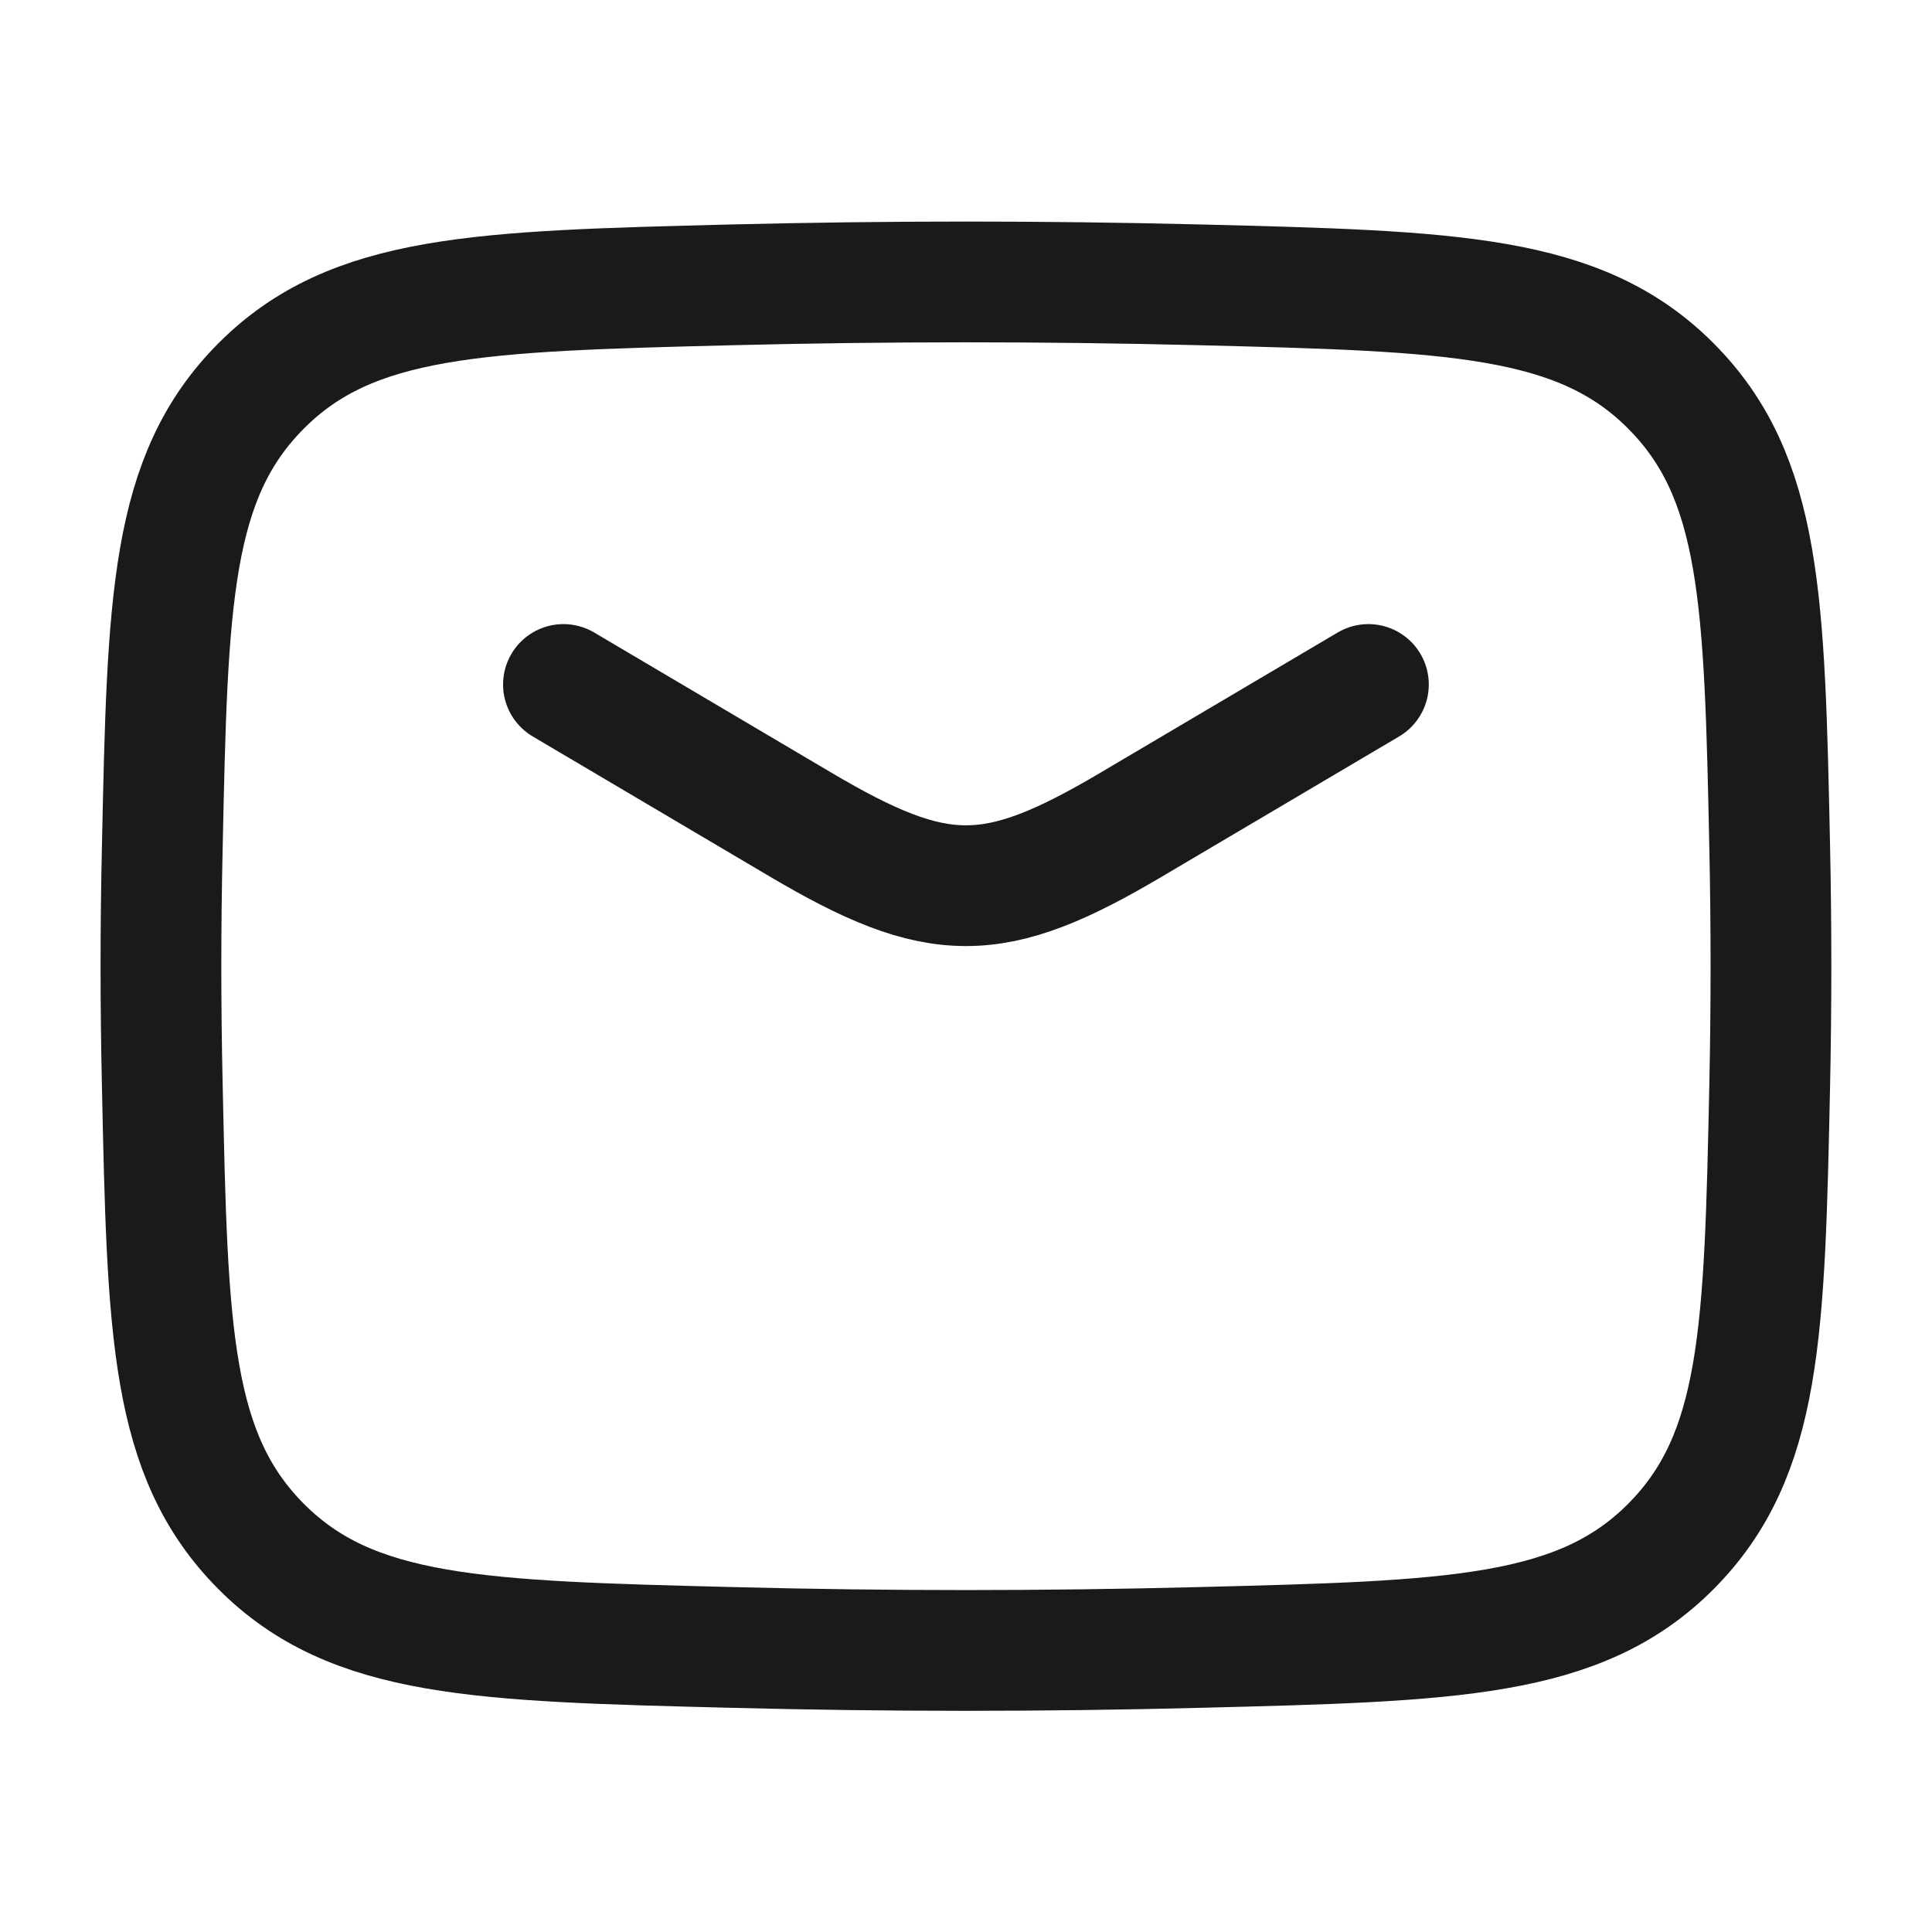
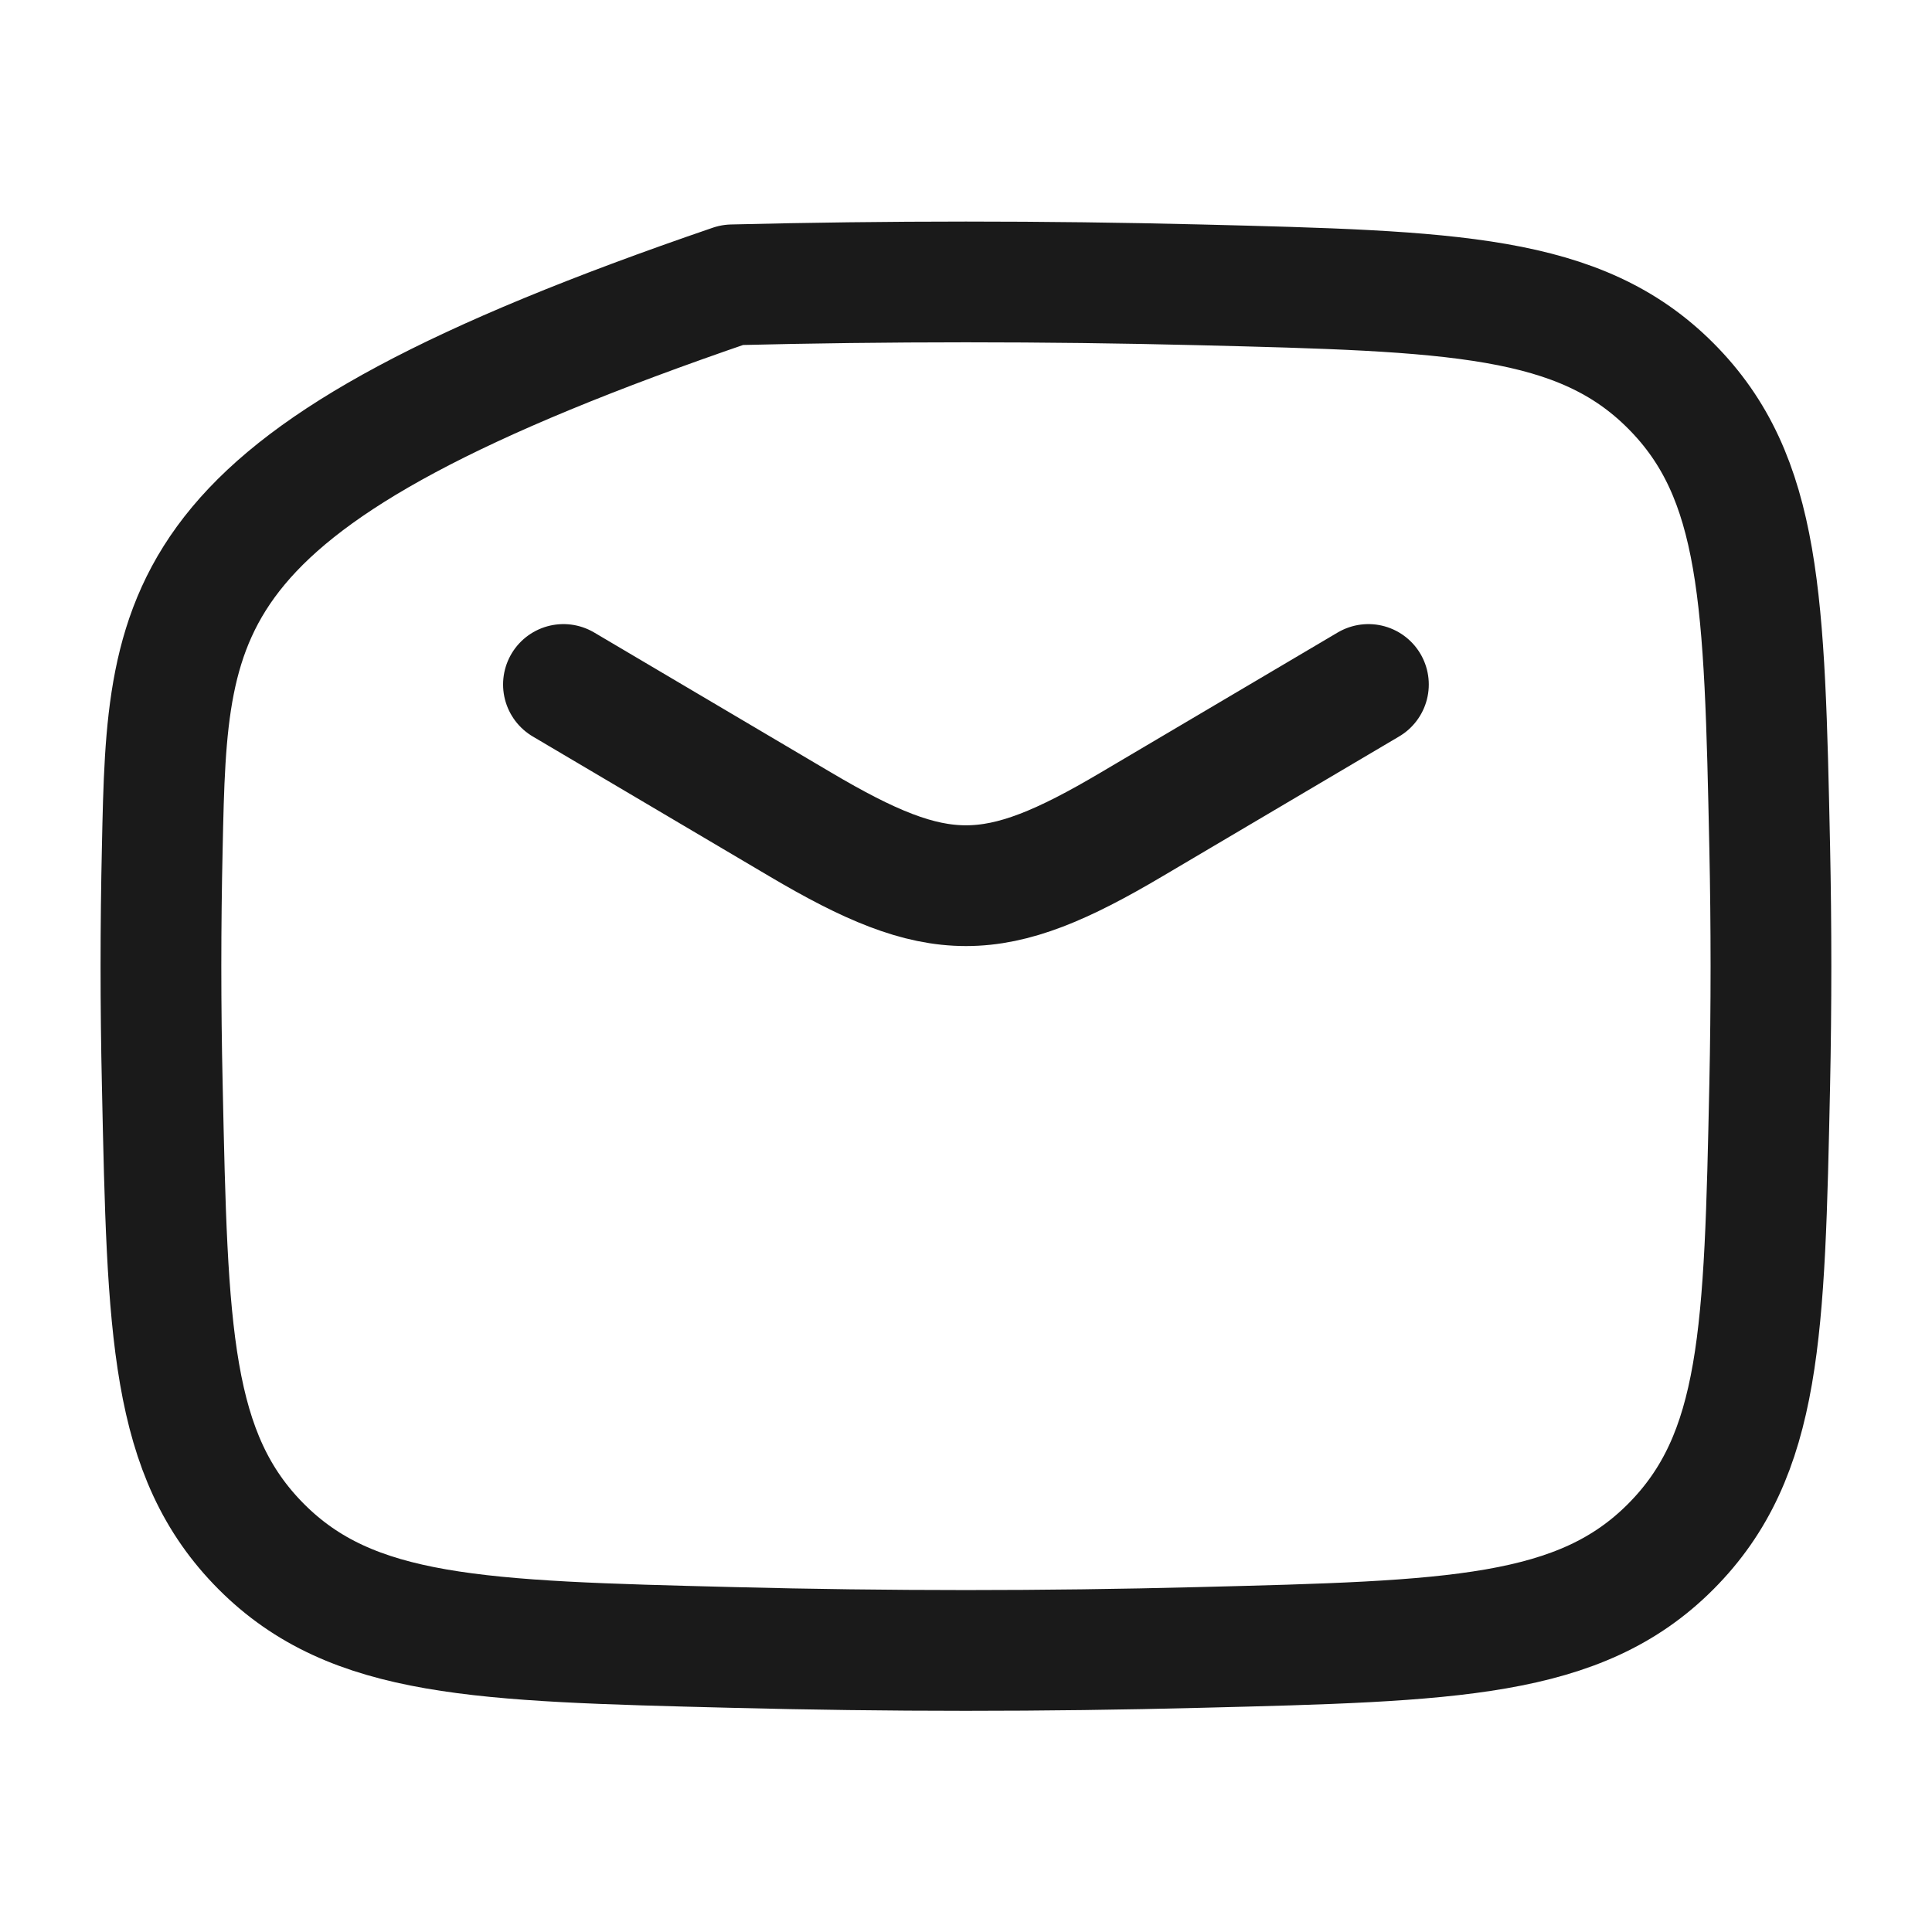
<svg xmlns="http://www.w3.org/2000/svg" width="14" height="14" viewBox="0 0 14 14" fill="none">
-   <path d="M4.083 4.96L5.799 5.974C6.8 6.566 7.2 6.566 8.2 5.974L9.916 4.96M1.176 7.862C1.214 9.65 1.233 10.544 1.893 11.207C2.553 11.869 3.471 11.892 5.307 11.938C6.439 11.967 7.56 11.967 8.692 11.938C10.529 11.892 11.447 11.869 12.107 11.207C12.767 10.544 12.786 9.65 12.824 7.862C12.836 7.287 12.836 6.715 12.824 6.141C12.786 4.352 12.767 3.458 12.107 2.796C11.447 2.134 10.529 2.11 8.692 2.064C7.56 2.036 6.439 2.036 5.307 2.064C3.471 2.11 2.553 2.134 1.893 2.796C1.233 3.458 1.214 4.352 1.176 6.141C1.163 6.715 1.163 7.287 1.176 7.862Z" stroke="#1A1A1A" stroke-width="0.875" stroke-linecap="round" stroke-linejoin="round" />
+   <path d="M4.083 4.96L5.799 5.974C6.8 6.566 7.2 6.566 8.2 5.974L9.916 4.96M1.176 7.862C1.214 9.65 1.233 10.544 1.893 11.207C2.553 11.869 3.471 11.892 5.307 11.938C6.439 11.967 7.56 11.967 8.692 11.938C10.529 11.892 11.447 11.869 12.107 11.207C12.767 10.544 12.786 9.65 12.824 7.862C12.836 7.287 12.836 6.715 12.824 6.141C12.786 4.352 12.767 3.458 12.107 2.796C11.447 2.134 10.529 2.11 8.692 2.064C7.56 2.036 6.439 2.036 5.307 2.064C1.233 3.458 1.214 4.352 1.176 6.141C1.163 6.715 1.163 7.287 1.176 7.862Z" stroke="#1A1A1A" stroke-width="0.875" stroke-linecap="round" stroke-linejoin="round" />
</svg>